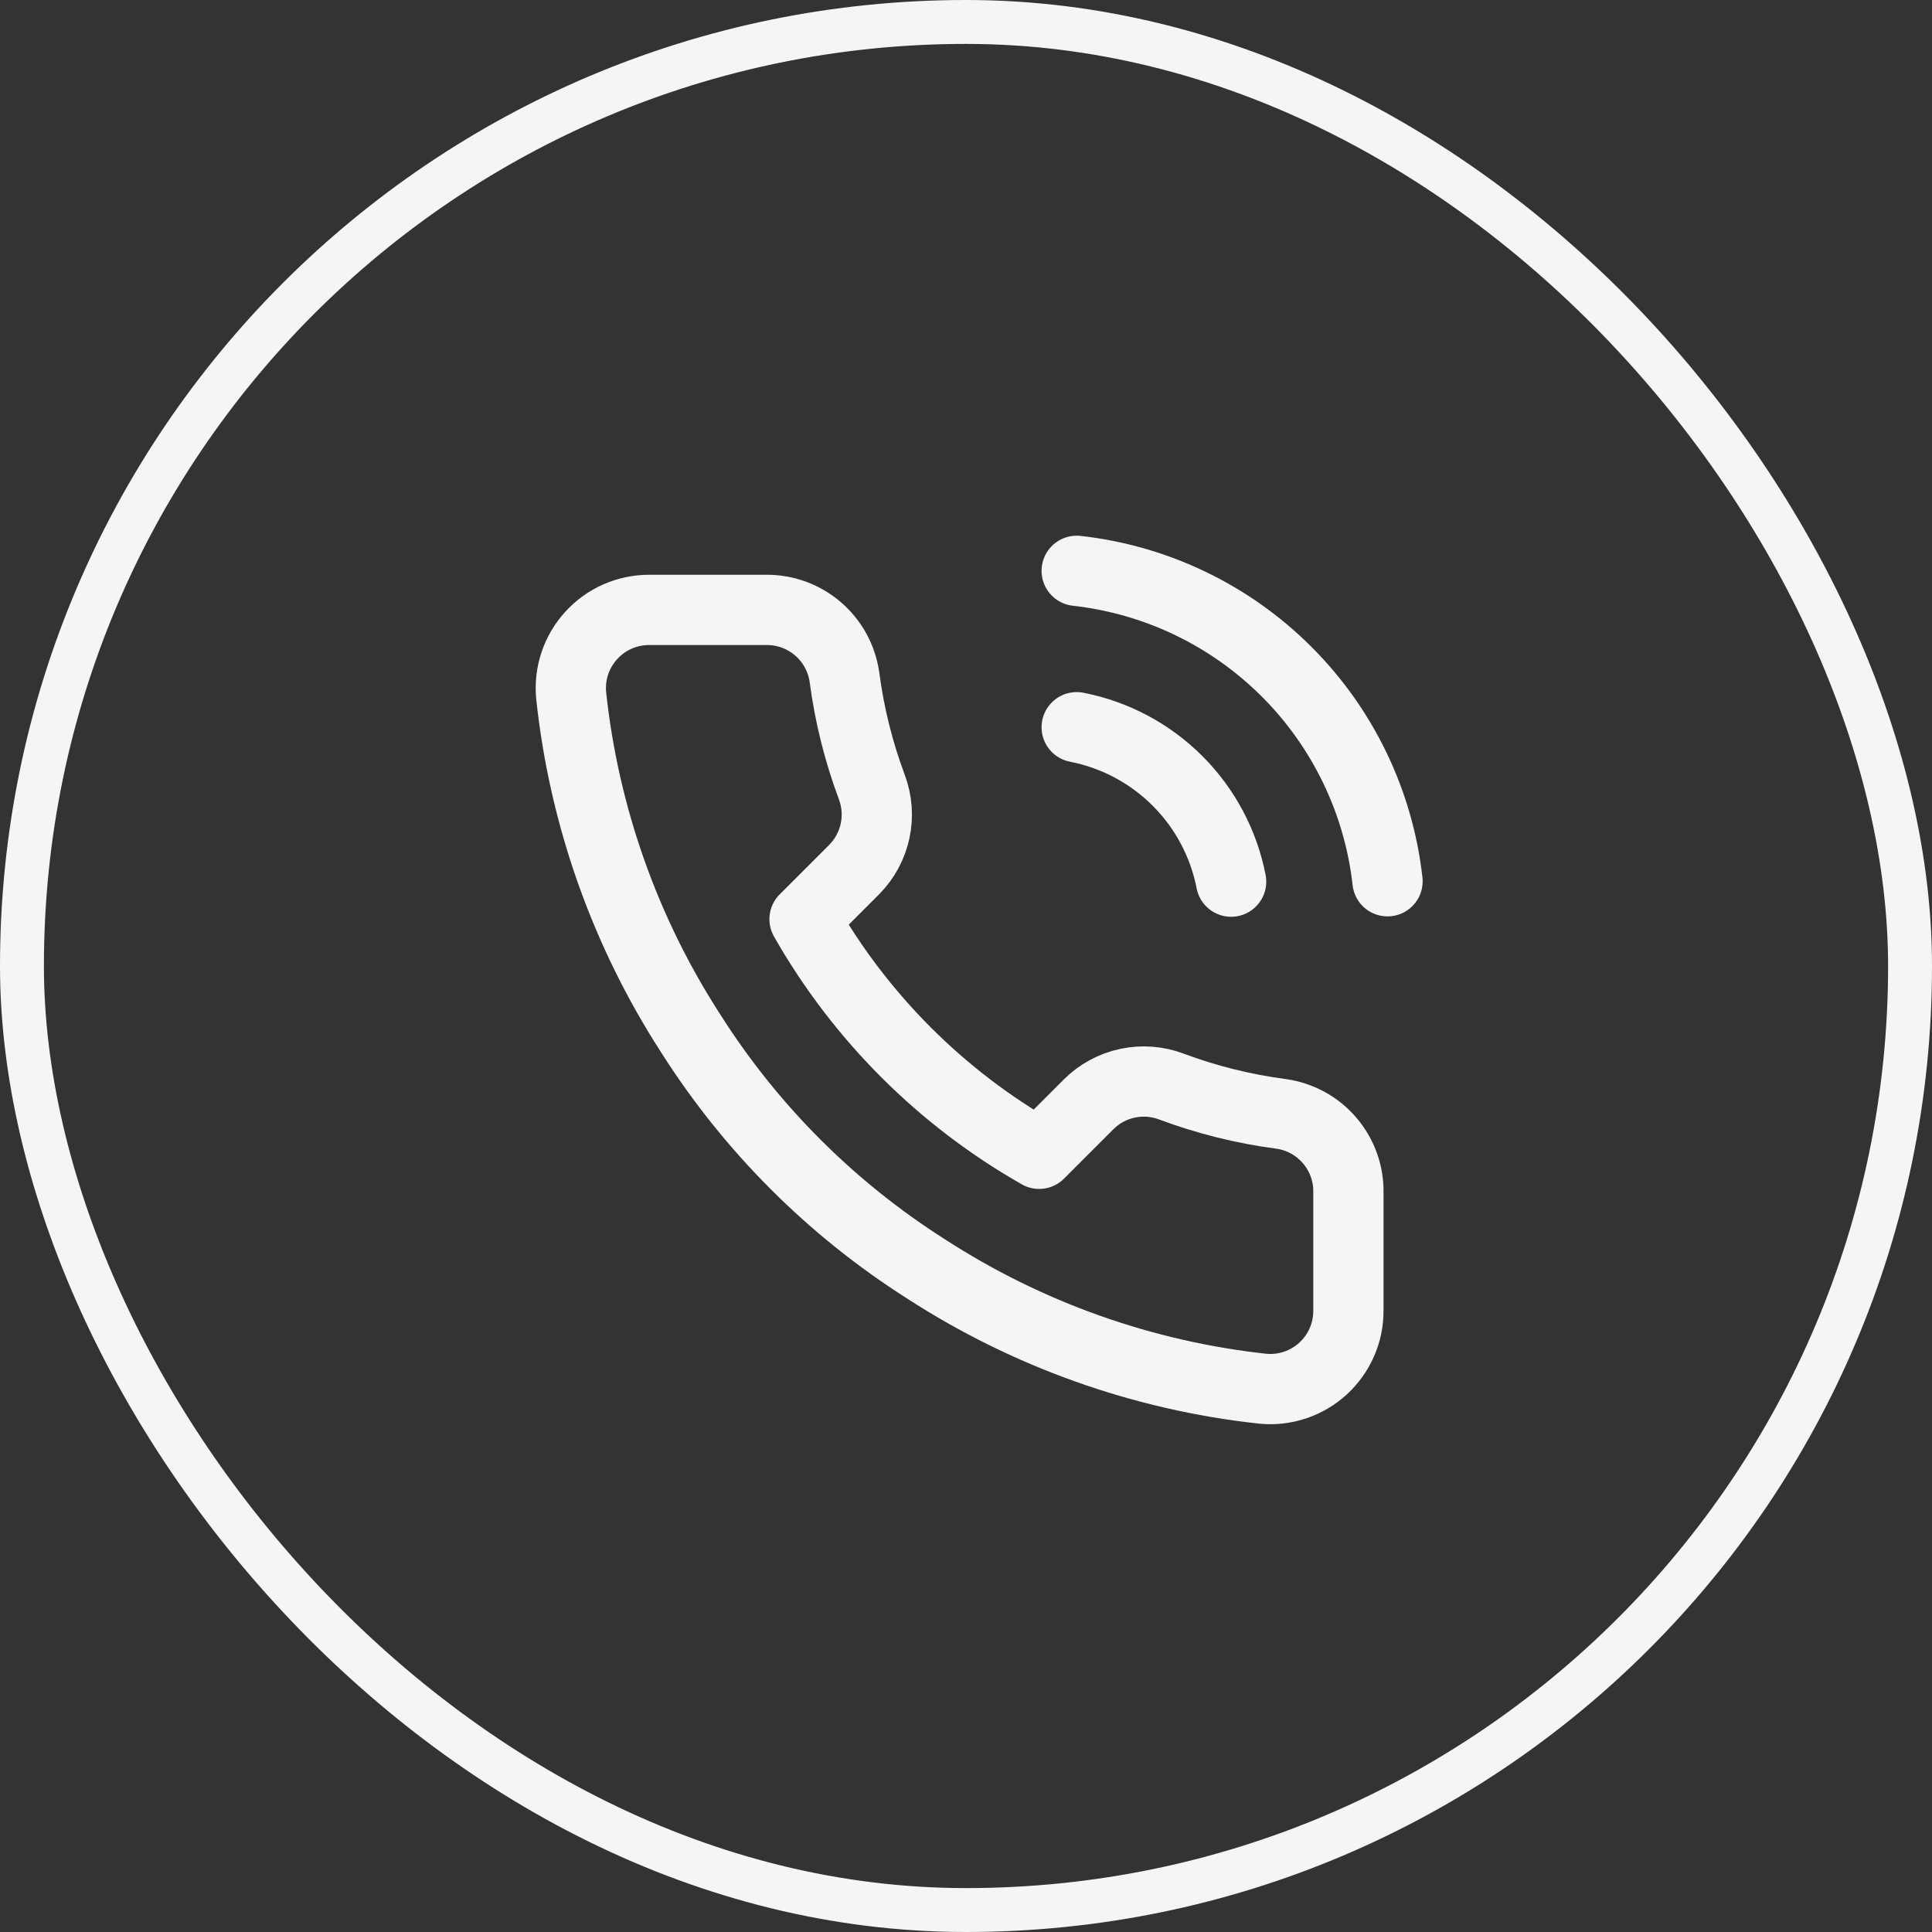
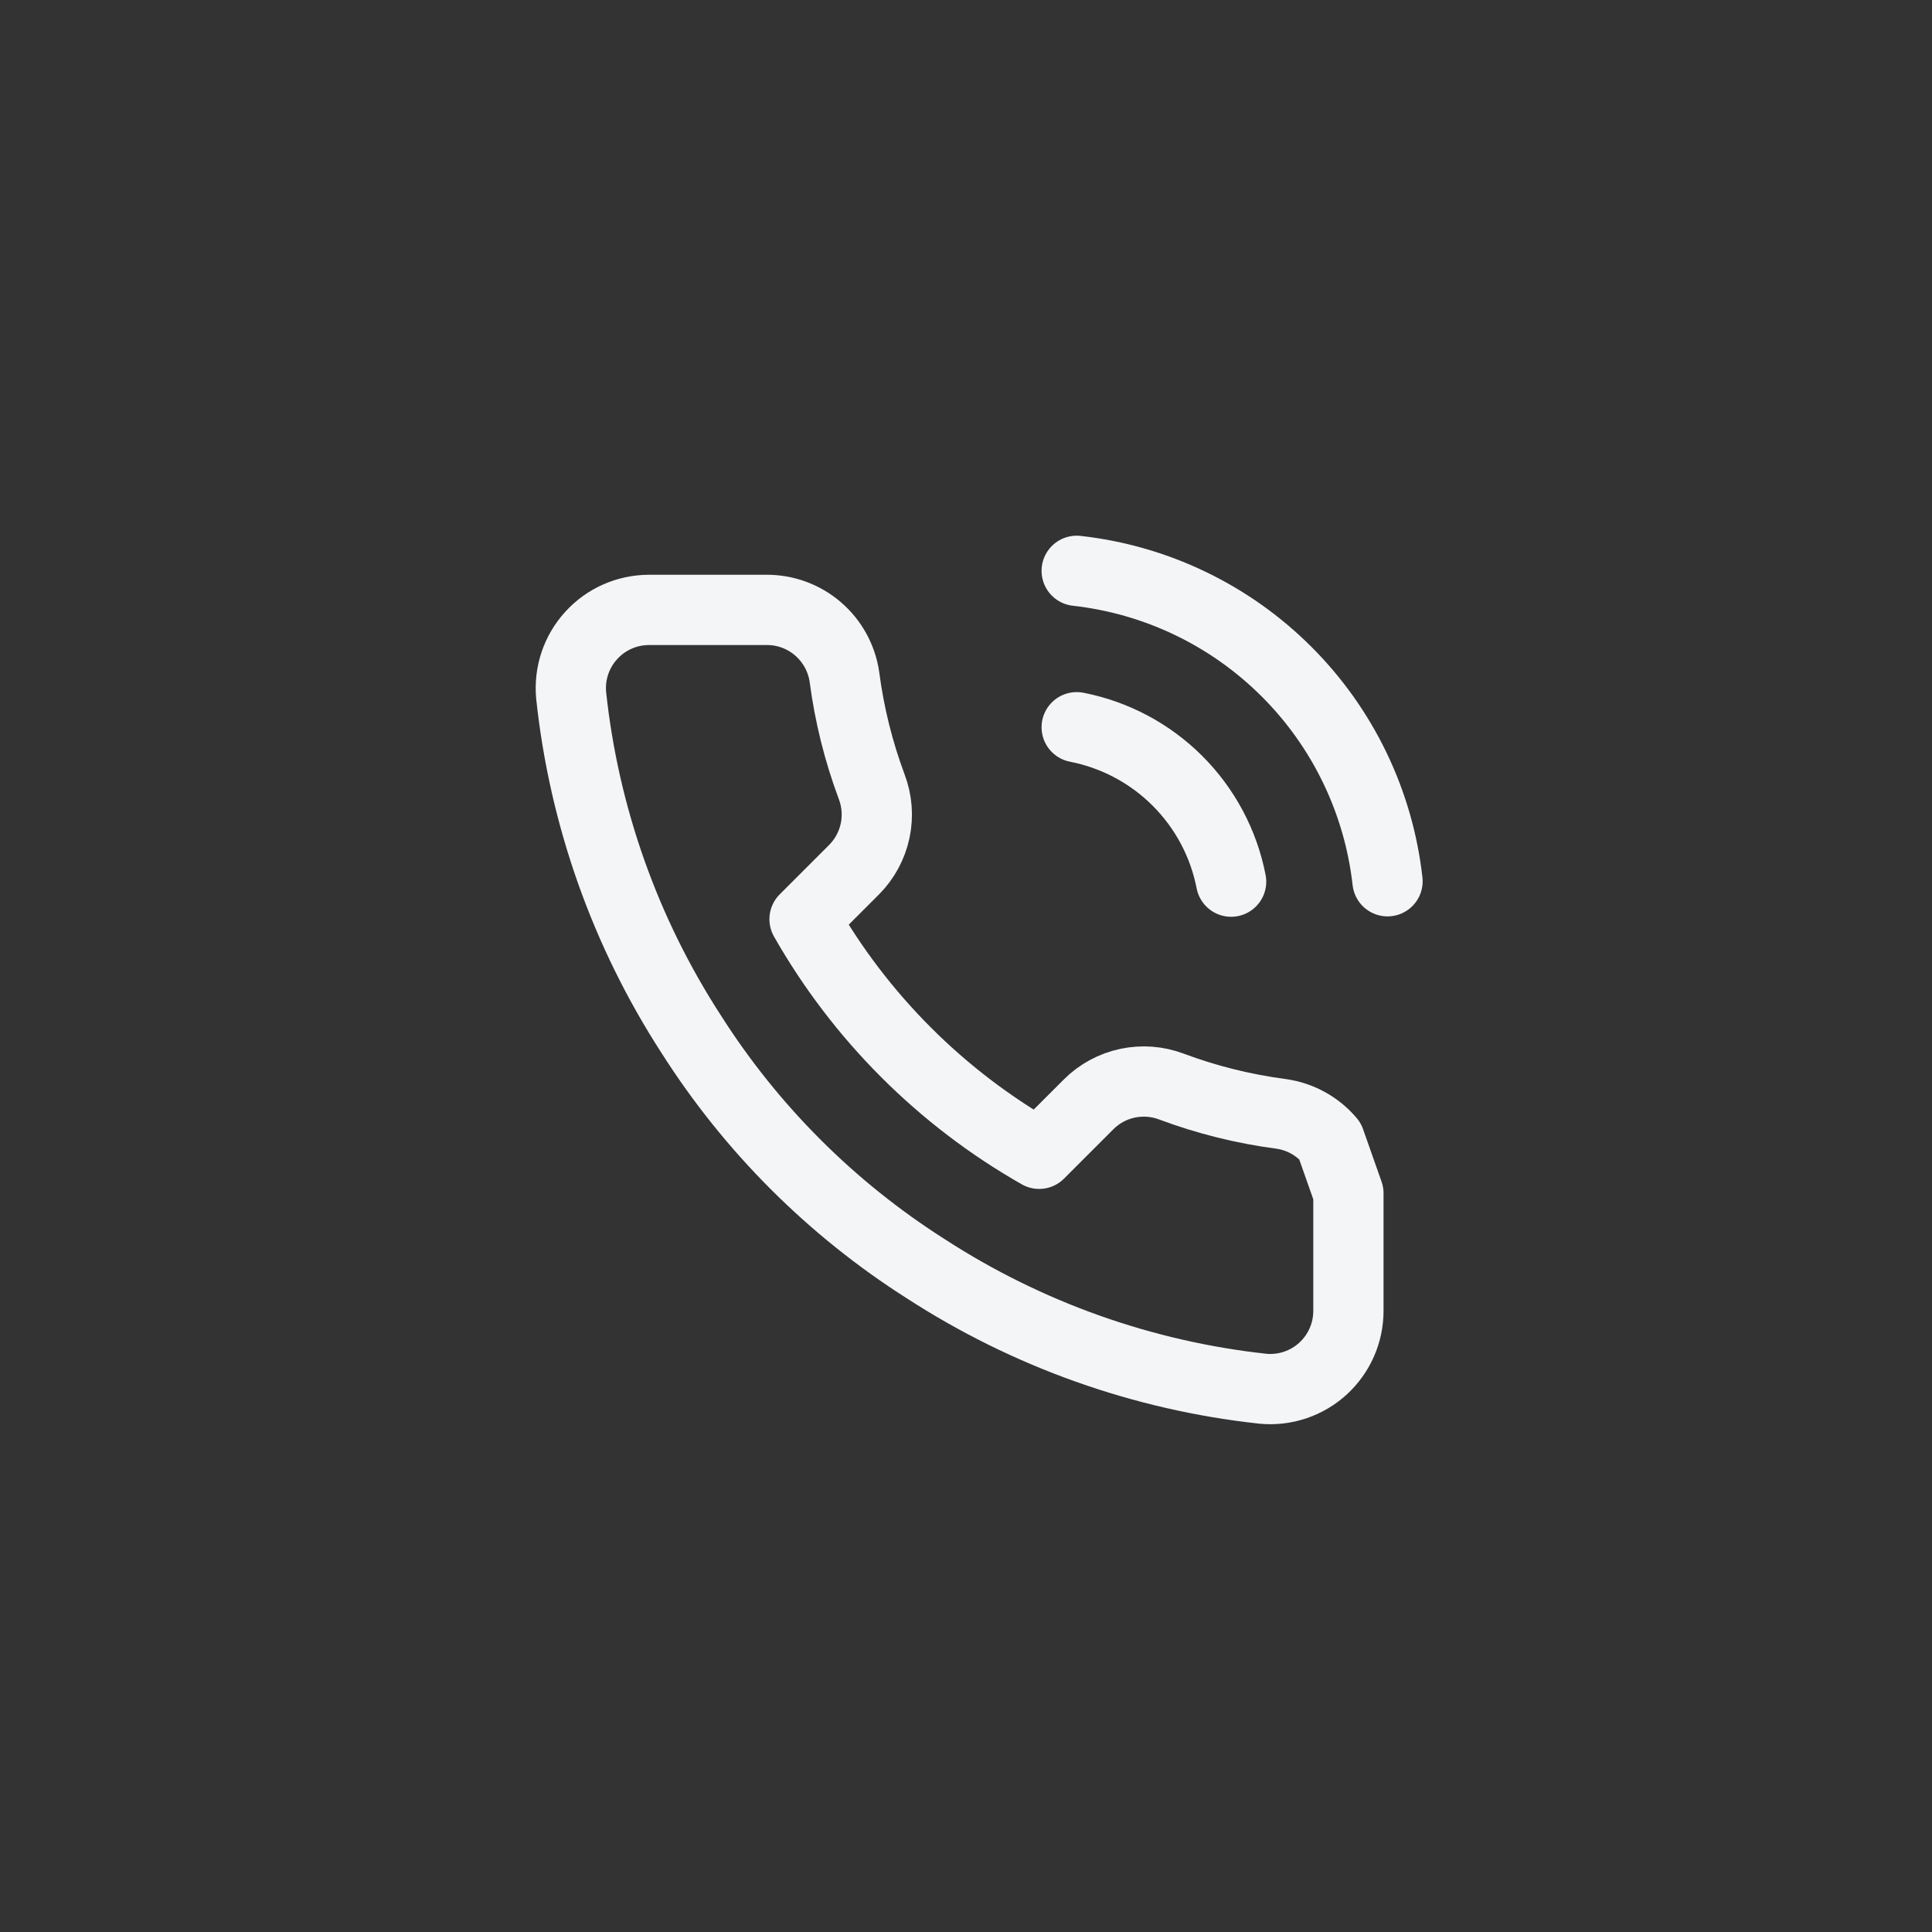
<svg xmlns="http://www.w3.org/2000/svg" width="44" height="44" viewBox="0 0 44 44" fill="none">
  <rect x="0" y="0" width="44" height="44" fill="#333333" stroke="none" />
-   <path d="M24.521 16.562C25.391 16.732 26.19 17.157 26.817 17.784C27.443 18.41 27.869 19.209 28.038 20.079M24.521 13C26.328 13.201 28.013 14.01 29.299 15.295C30.586 16.579 31.397 18.264 31.6 20.07M30.709 27.176V29.847C30.71 30.095 30.66 30.341 30.56 30.568C30.461 30.795 30.315 30.999 30.133 31.167C29.95 31.335 29.734 31.462 29.499 31.542C29.264 31.621 29.015 31.651 28.768 31.628C26.028 31.331 23.396 30.394 21.084 28.895C18.932 27.527 17.108 25.703 15.741 23.552C14.236 21.229 13.3 18.584 13.007 15.832C12.985 15.585 13.014 15.337 13.093 15.103C13.172 14.869 13.299 14.653 13.466 14.471C13.632 14.288 13.835 14.142 14.061 14.042C14.287 13.942 14.532 13.891 14.779 13.89H17.451C17.883 13.886 18.302 14.039 18.629 14.321C18.957 14.603 19.171 14.994 19.232 15.422C19.344 16.277 19.553 17.116 19.855 17.924C19.975 18.243 20.001 18.589 19.93 18.922C19.858 19.255 19.694 19.561 19.454 19.803L18.323 20.934C19.591 23.163 21.437 25.009 23.666 26.277L24.797 25.146C25.039 24.906 25.345 24.741 25.678 24.67C26.011 24.599 26.357 24.625 26.676 24.745C27.484 25.047 28.323 25.256 29.178 25.368C29.61 25.429 30.006 25.647 30.288 25.981C30.57 26.314 30.72 26.739 30.709 27.176Z" stroke="#F4F5F7" stroke-width="1.6" stroke-linecap="round" stroke-linejoin="round" />
-   <rect x="0.5" y="0.5" width="43" height="43" rx="21.5" stroke="#F4F5F7" />
+   <path d="M24.521 16.562C25.391 16.732 26.19 17.157 26.817 17.784C27.443 18.41 27.869 19.209 28.038 20.079M24.521 13C26.328 13.201 28.013 14.01 29.299 15.295C30.586 16.579 31.397 18.264 31.6 20.07M30.709 27.176V29.847C30.71 30.095 30.66 30.341 30.56 30.568C30.461 30.795 30.315 30.999 30.133 31.167C29.95 31.335 29.734 31.462 29.499 31.542C29.264 31.621 29.015 31.651 28.768 31.628C26.028 31.331 23.396 30.394 21.084 28.895C18.932 27.527 17.108 25.703 15.741 23.552C14.236 21.229 13.3 18.584 13.007 15.832C12.985 15.585 13.014 15.337 13.093 15.103C13.172 14.869 13.299 14.653 13.466 14.471C13.632 14.288 13.835 14.142 14.061 14.042C14.287 13.942 14.532 13.891 14.779 13.89H17.451C17.883 13.886 18.302 14.039 18.629 14.321C18.957 14.603 19.171 14.994 19.232 15.422C19.344 16.277 19.553 17.116 19.855 17.924C19.975 18.243 20.001 18.589 19.93 18.922C19.858 19.255 19.694 19.561 19.454 19.803L18.323 20.934C19.591 23.163 21.437 25.009 23.666 26.277L24.797 25.146C25.039 24.906 25.345 24.741 25.678 24.67C26.011 24.599 26.357 24.625 26.676 24.745C27.484 25.047 28.323 25.256 29.178 25.368C29.61 25.429 30.006 25.647 30.288 25.981Z" stroke="#F4F5F7" stroke-width="1.6" stroke-linecap="round" stroke-linejoin="round" />
</svg>